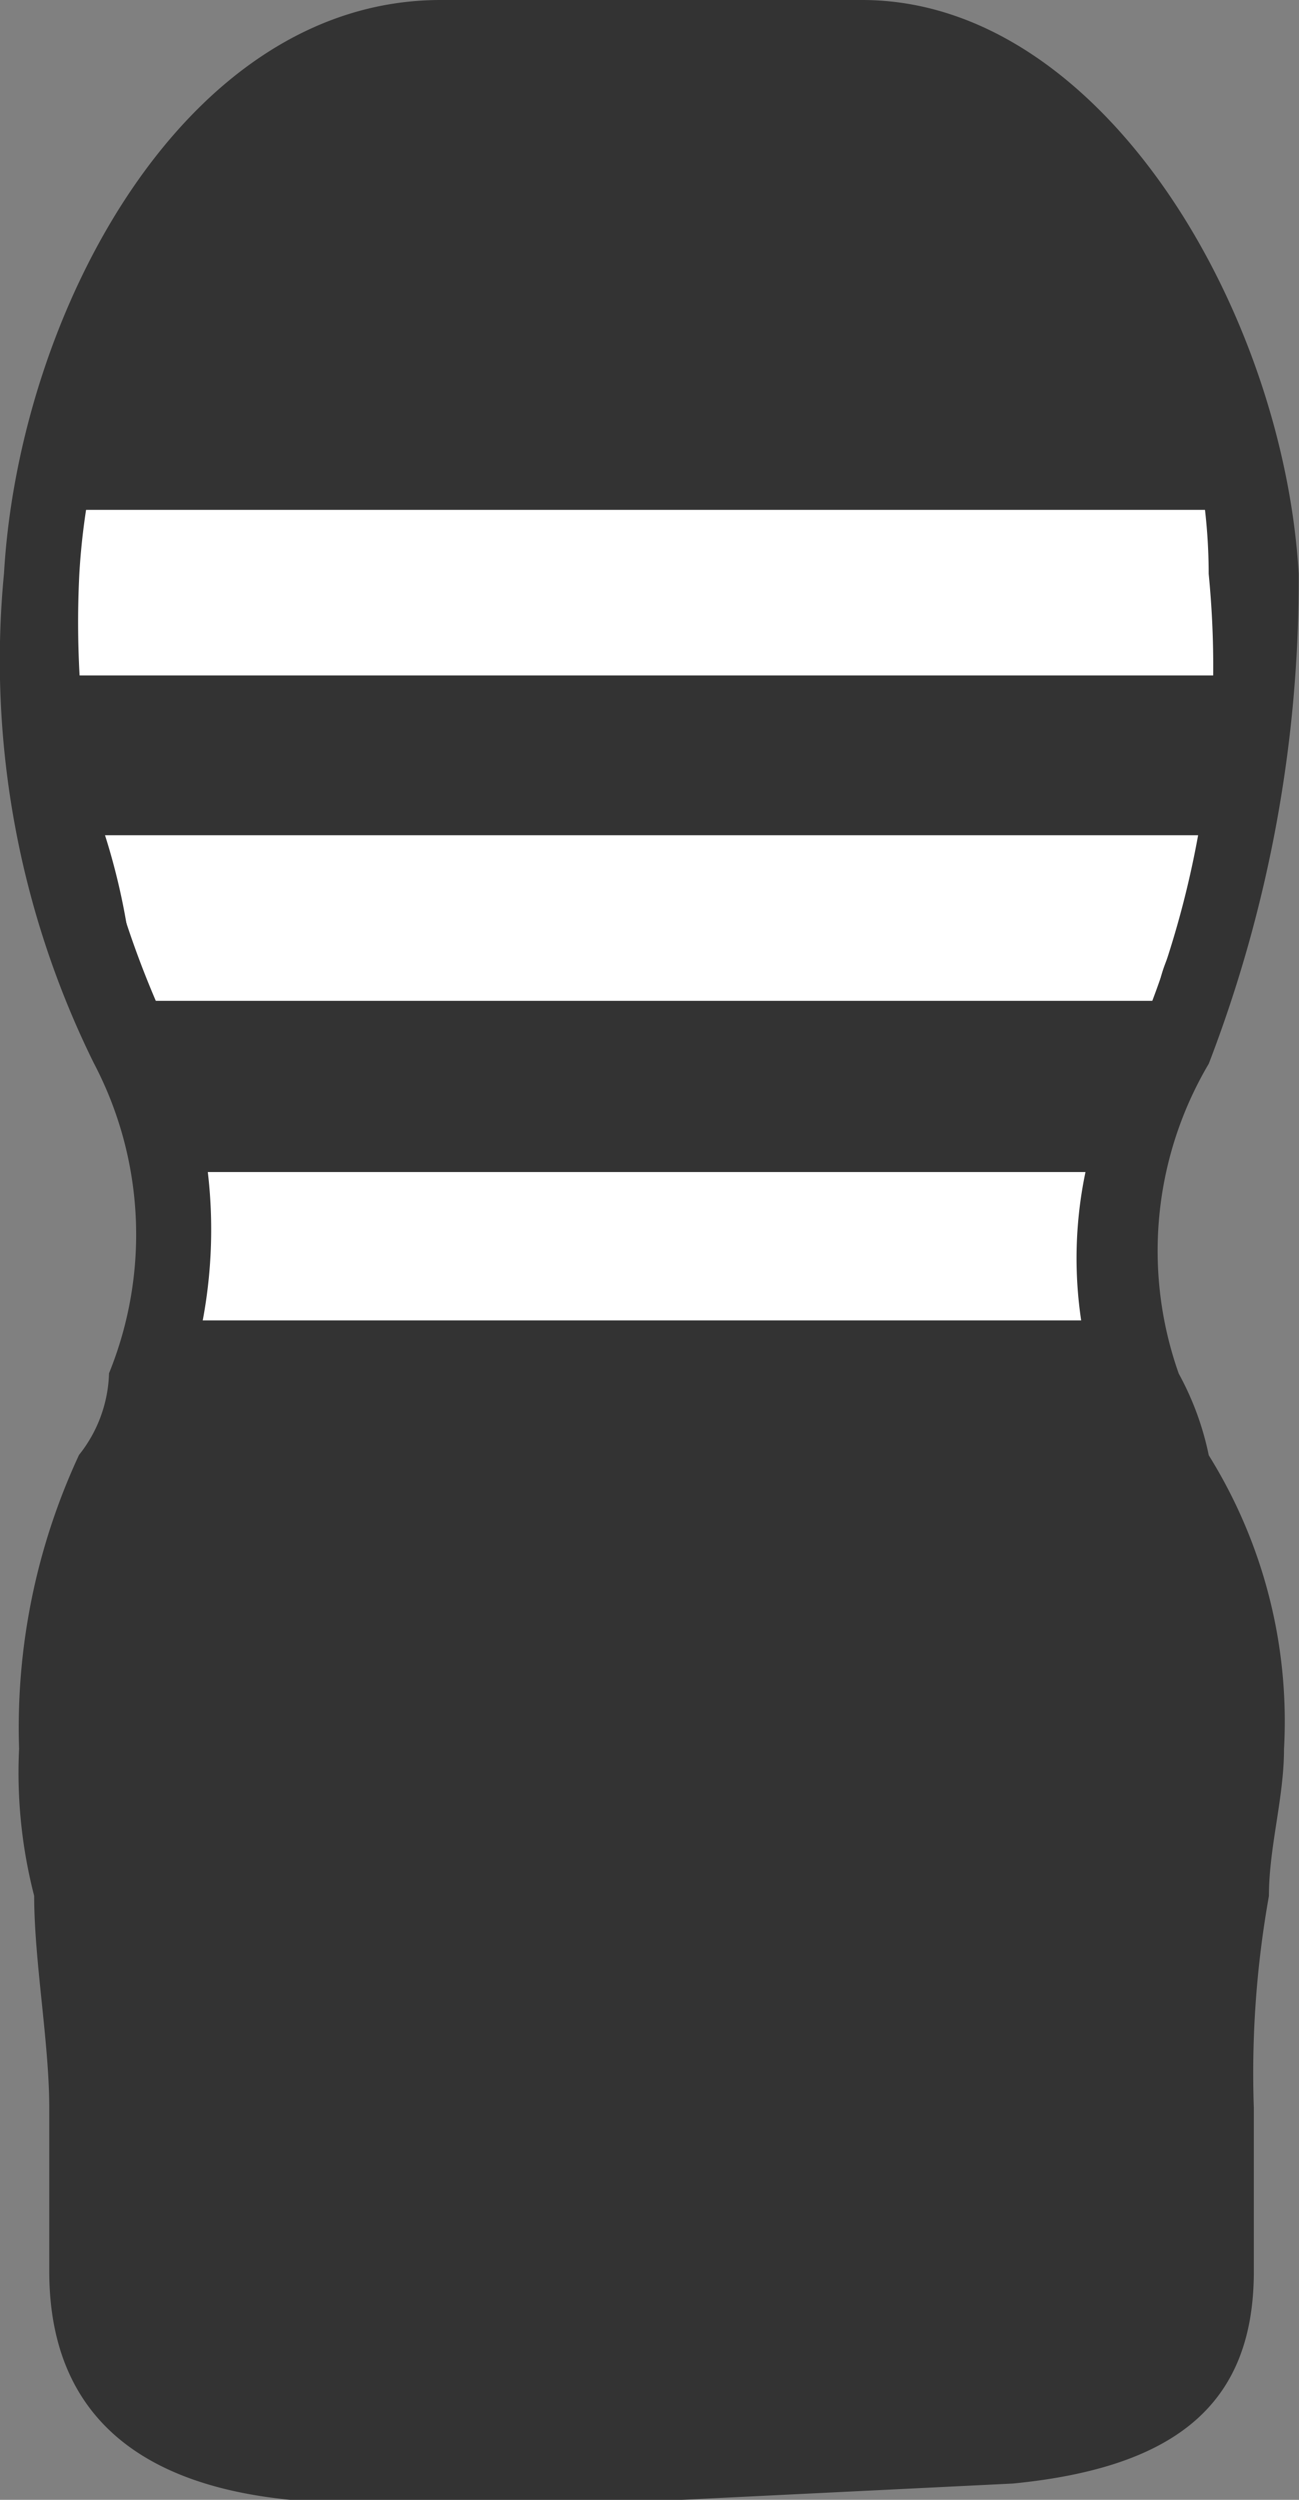
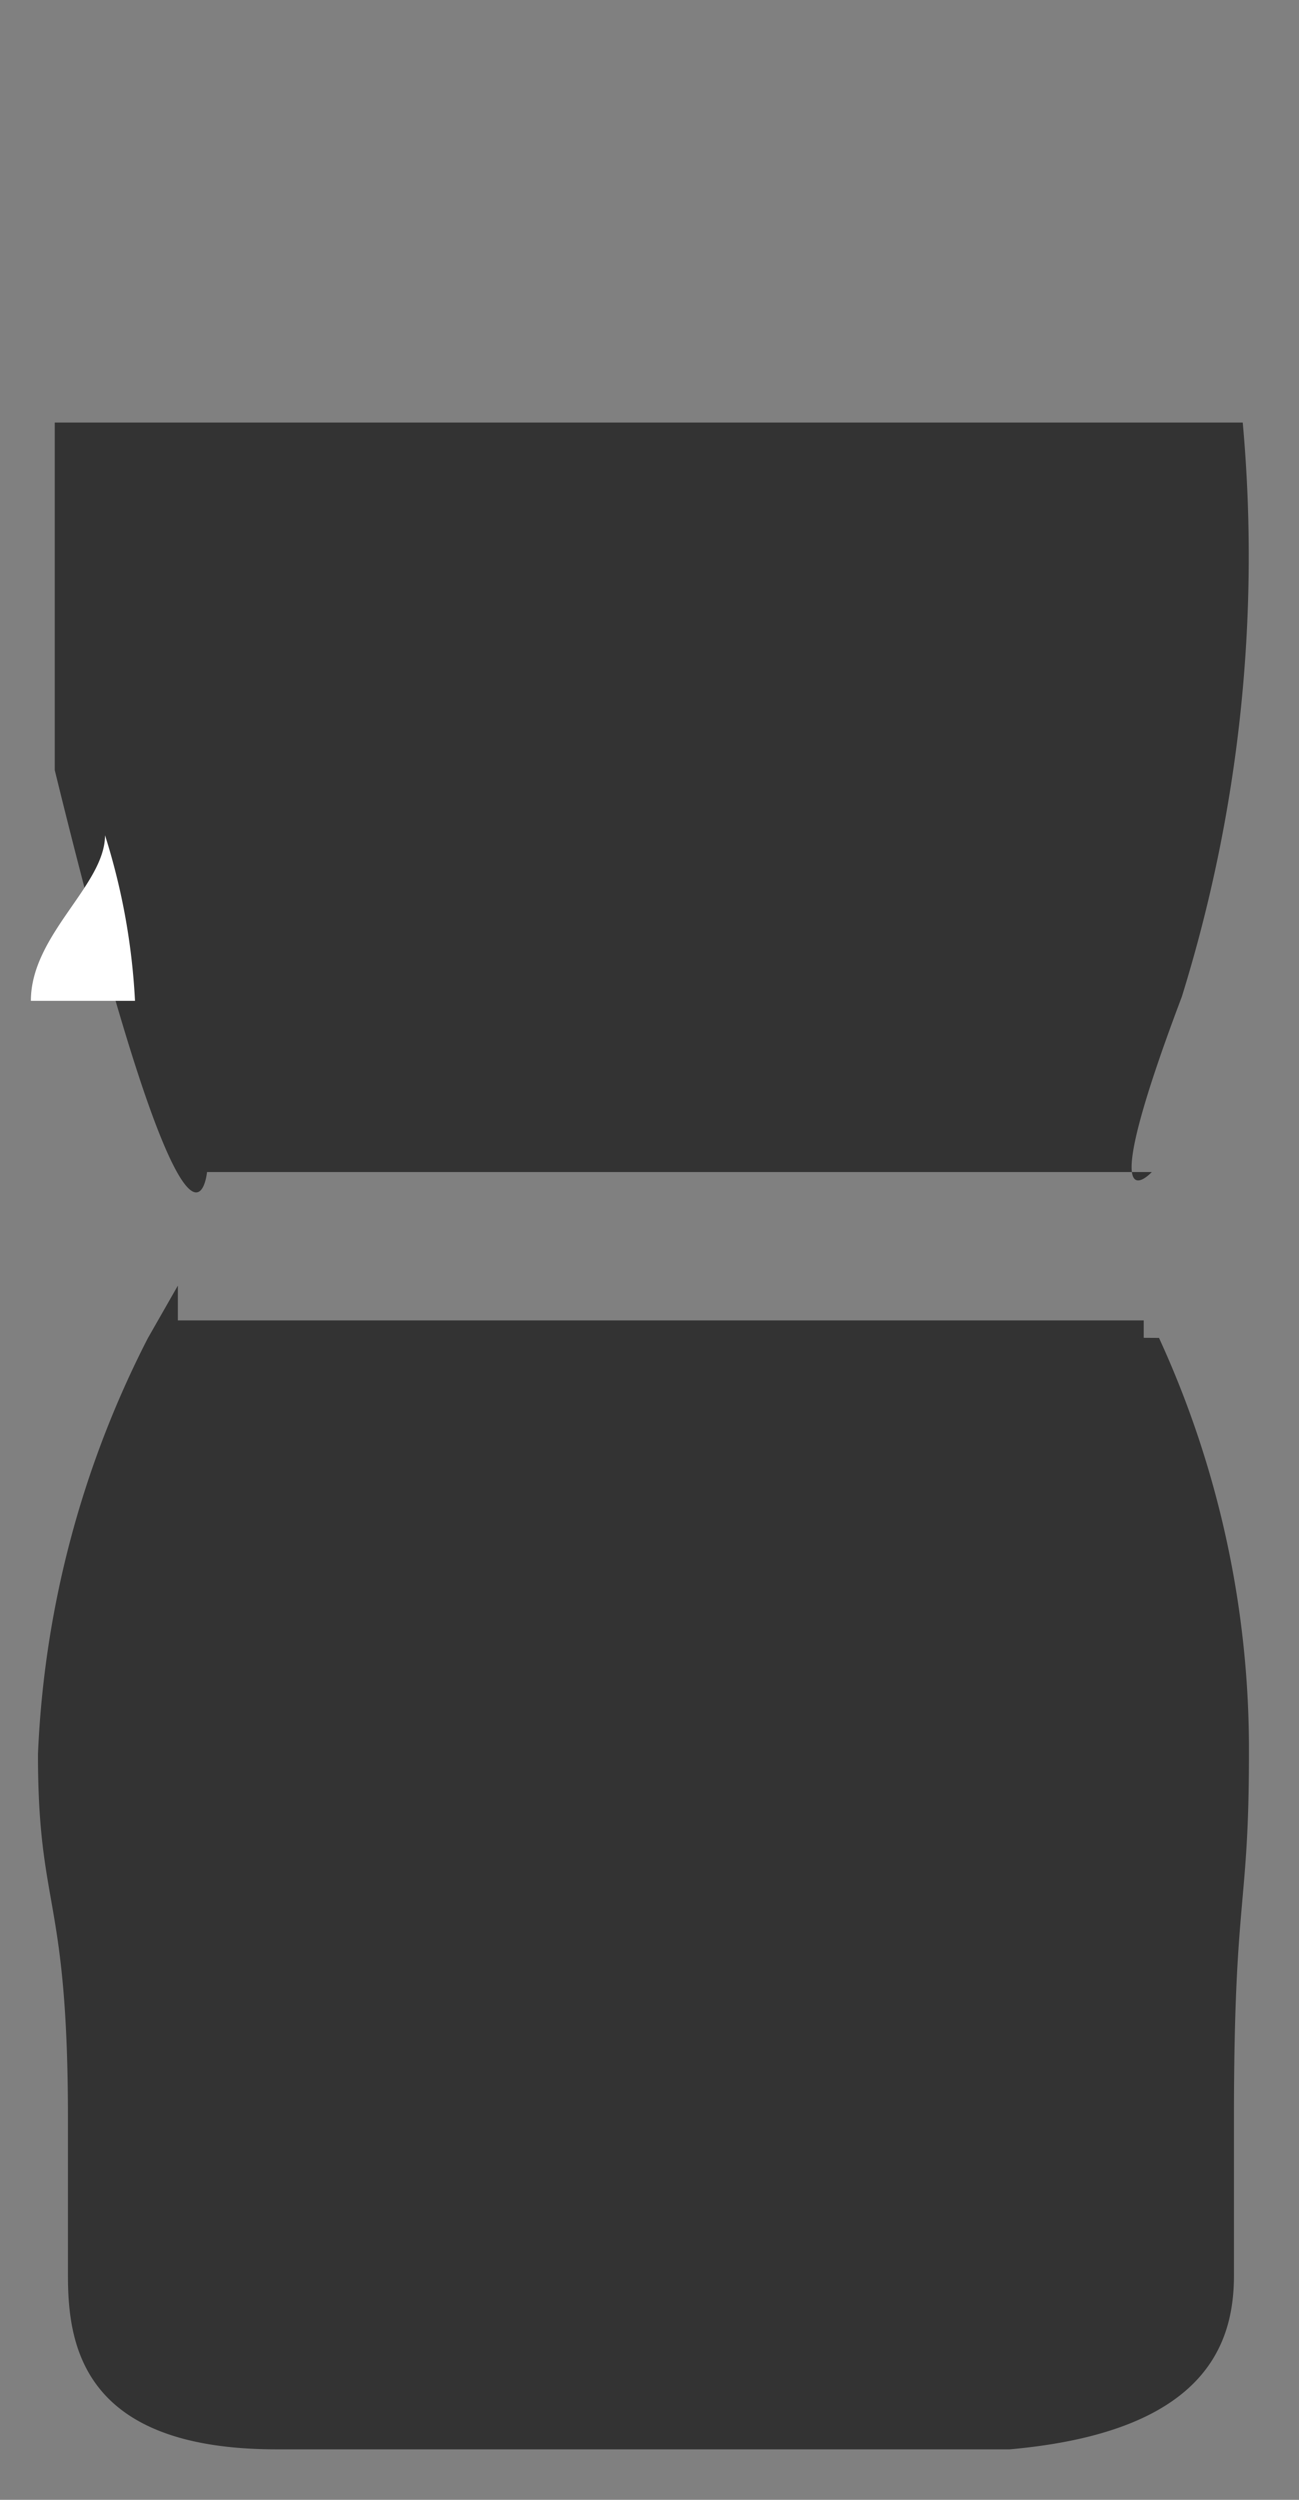
<svg xmlns="http://www.w3.org/2000/svg" id="prefix__icon_cup" width="13" height="25" viewBox="0 0 13 25">
  <rect x="0" y="0" width="13" height="25" fill="#808080" stroke="none" />
  <defs>
    <style>
            .prefix__cls-1{fill:#fff}.prefix__cls-2{fill:#333}
        </style>
  </defs>
-   <path id="prefix__prefix_パス_17845" d="M9.876 24.17c1.794-.163 2.092-1.141 2.092-1.794v-1.63c0-2.283.149-1.957.149-3.75a7.319 7.319 0 0 0-.9-3.424 4.047 4.047 0 0 1 .3-3.424 10.222 10.222 0 0 0 .747-4.729C12.267 2.809 10.474.2 8.381.2H4.2C2.1.2.311 2.809.311 5.418a10.222 10.222 0 0 0 .747 4.729 4.584 4.584 0 0 1 .3 3.424A6.057 6.057 0 0 0 .311 17a24.856 24.856 0 0 1 .3 3.75v1.631c0 .652.3 1.631 2.092 1.794z" class="prefix__cls-1" data-name="prefix パス 17845" transform="translate(.233 .326)" />
  <g id="prefix__prefix_XMLID" data-name="prefix XMLID" transform="translate(.38 .526)">
    <g id="prefix__prefix_XMLID-2" data-name="prefix XMLID">
      <path id="prefix__prefix_パス_17853" d="M.3 2.5h11.889a14.841 14.841 0 0 1-.61 5.743c-.915 2.418-.3 1.752-.3 1.752H1.824S1.672 11.568.3 5.976" class="prefix__cls-2" data-name="prefix パス 17853" transform="translate(-.132 1.2)" />
-       <path id="prefix__prefix_パス_17847" d="M12.448 4.729H.5C.8 2.381 2.466.2 4.281.2h4.386c1.815 0 3.479 2.181 3.781 4.529z" class="prefix__cls-2" data-name="prefix パス 17847" transform="translate(-.164 -.2)" />
      <path id="prefix__prefix_パス_17848" d="M11.419 8.123a9.847 9.847 0 0 1 .9 4.163c0 1.565-.15 1.391-.15 3.651V17.5c0 .7-.3 1.565-2.244 1.738H2.593C.649 19.24.5 18.2.5 17.5v-1.563c0-2.26-.3-2.086-.3-3.651a10.013 10.013 0 0 1 1.1-4.161l.3-.525v.348h9.666v.174z" class="prefix__cls-2" data-name="prefix パス 17848" transform="translate(-.2 4.731)" />
-       <path id="prefix__prefix_パス_17850" d="M.6 5.8h11.278c0 .5-.742.994-.742 1.656H.9A6.573 6.573 0 0 0 .6 5.8z" class="prefix__cls-1" data-name="prefix パス 17850" transform="translate(.071 2.027)" />
-       <path id="prefix__prefix_パス_17888" d="M.5 3.8h12.117v1.656H.5z" class="prefix__cls-1" data-name="prefix パス 17888" transform="translate(-.333 .773)" />
+       <path id="prefix__prefix_パス_17850" d="M.6 5.8c0 .5-.742.994-.742 1.656H.9A6.573 6.573 0 0 0 .6 5.8z" class="prefix__cls-1" data-name="prefix パス 17850" transform="translate(.071 2.027)" />
    </g>
  </g>
-   <path id="prefix__prefix_パス_17852" d="M6.795 24.712H2.877c-1.658-.163-2.411-.979-2.411-2.285v-1.633c0-.653-.151-1.469-.151-2.122A4.933 4.933 0 0 1 .164 17.2a6.46 6.46 0 0 1 .6-2.938 1.367 1.367 0 0 0 .3-.816 3.681 3.681 0 0 0-.151-3.1 9.088 9.088 0 0 1-.9-4.9C.164 2.838 1.822-.288 4.384-.288H8.6c2.411 0 4.219 3.126 4.37 5.738a13.481 13.481 0 0 1-.9 4.9 3.675 3.675 0 0 0-.3 3.1 2.912 2.912 0 0 1 .3.816 5.029 5.029 0 0 1 .753 2.938c0 .49-.151.979-.151 1.469a10.061 10.061 0 0 0-.151 2.122v1.632c0 1.306-.753 1.959-2.411 2.122zM4.384.553C2.575.553.918 2.838.767 5.45a9.608 9.608 0 0 0 .9 4.571 4.919 4.919 0 0 1 .151 3.591c-.151.163-.151.49-.3.653a5.572 5.572 0 0 0-.6 2.612 4.933 4.933 0 0 0 .151 1.469 12.536 12.536 0 0 1 .151 2.285v1.632c0 .653.151 1.306 1.658 1.469a51.205 51.205 0 0 0 7.083 0c1.507-.163 1.808-.816 1.808-1.469v-3.754a4.933 4.933 0 0 0 .151-1.469 5.251 5.251 0 0 0-.452-2.612l-.452-.653a4.2 4.2 0 0 1 .3-3.591 9.462 9.462 0 0 0 .753-4.734C12.069 3 10.412.553 8.6.553z" class="prefix__cls-2" data-name="prefix パス 17852" transform="translate(.027 .288)" />
</svg>